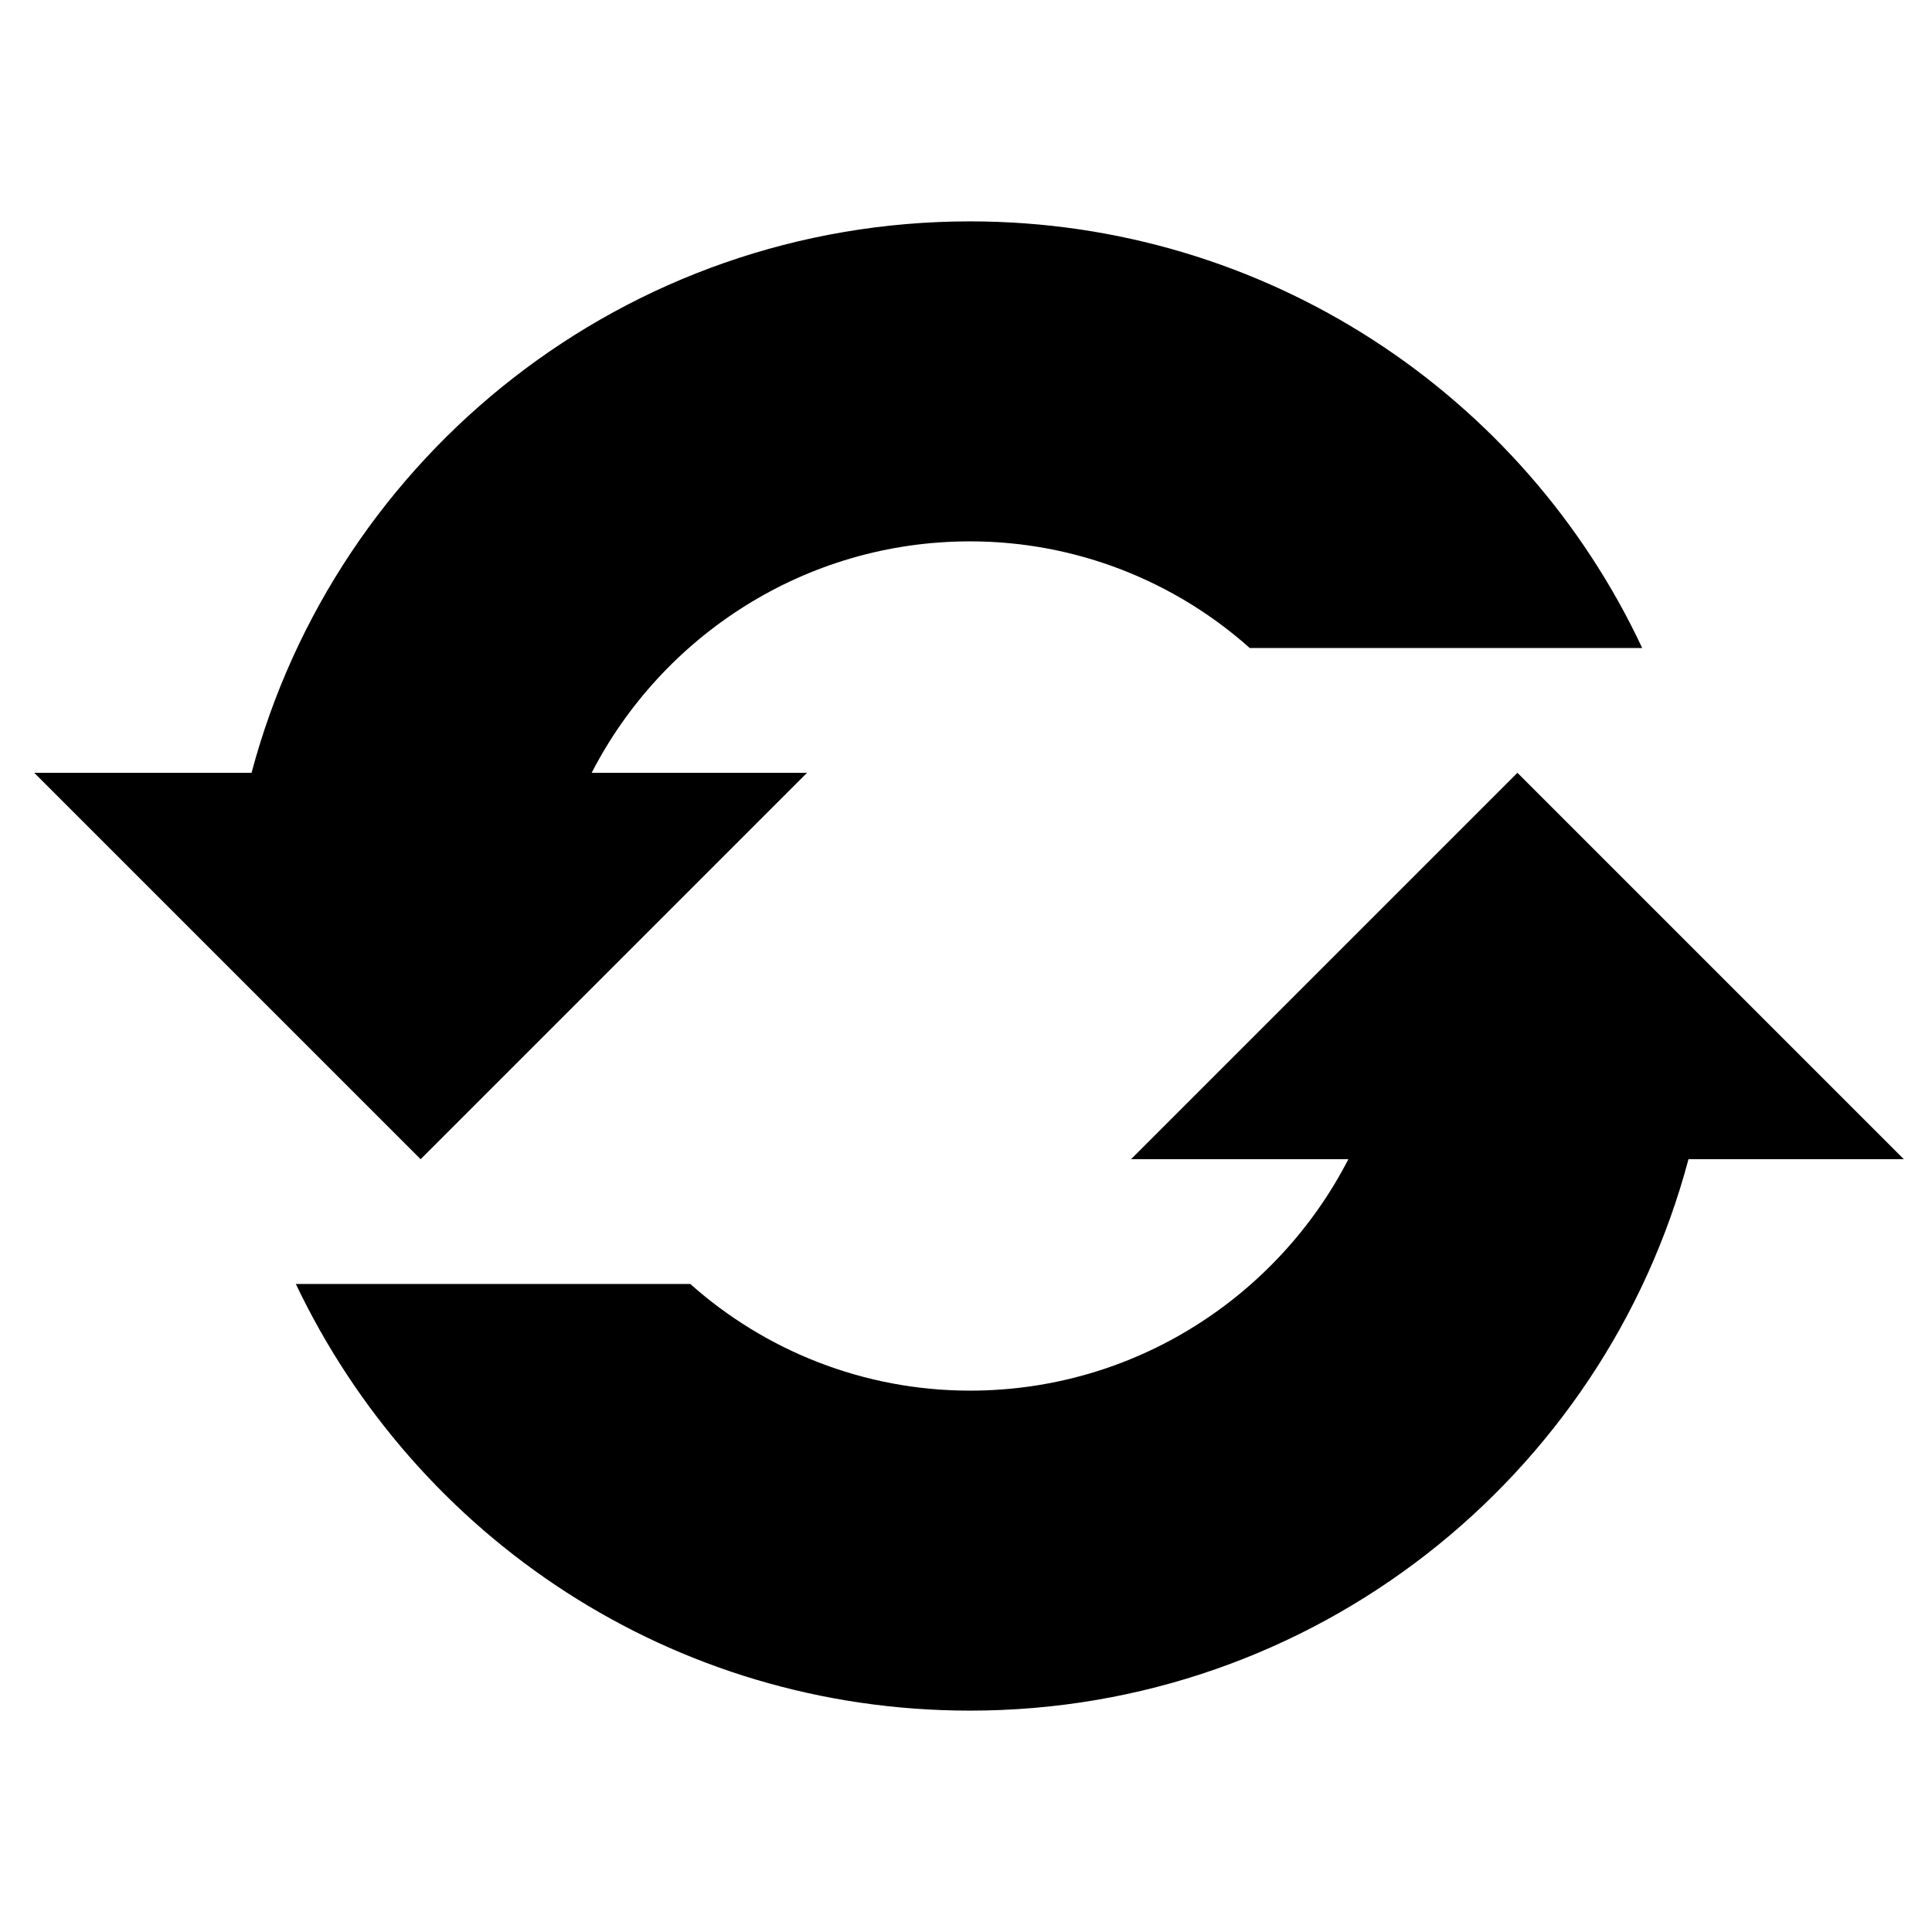
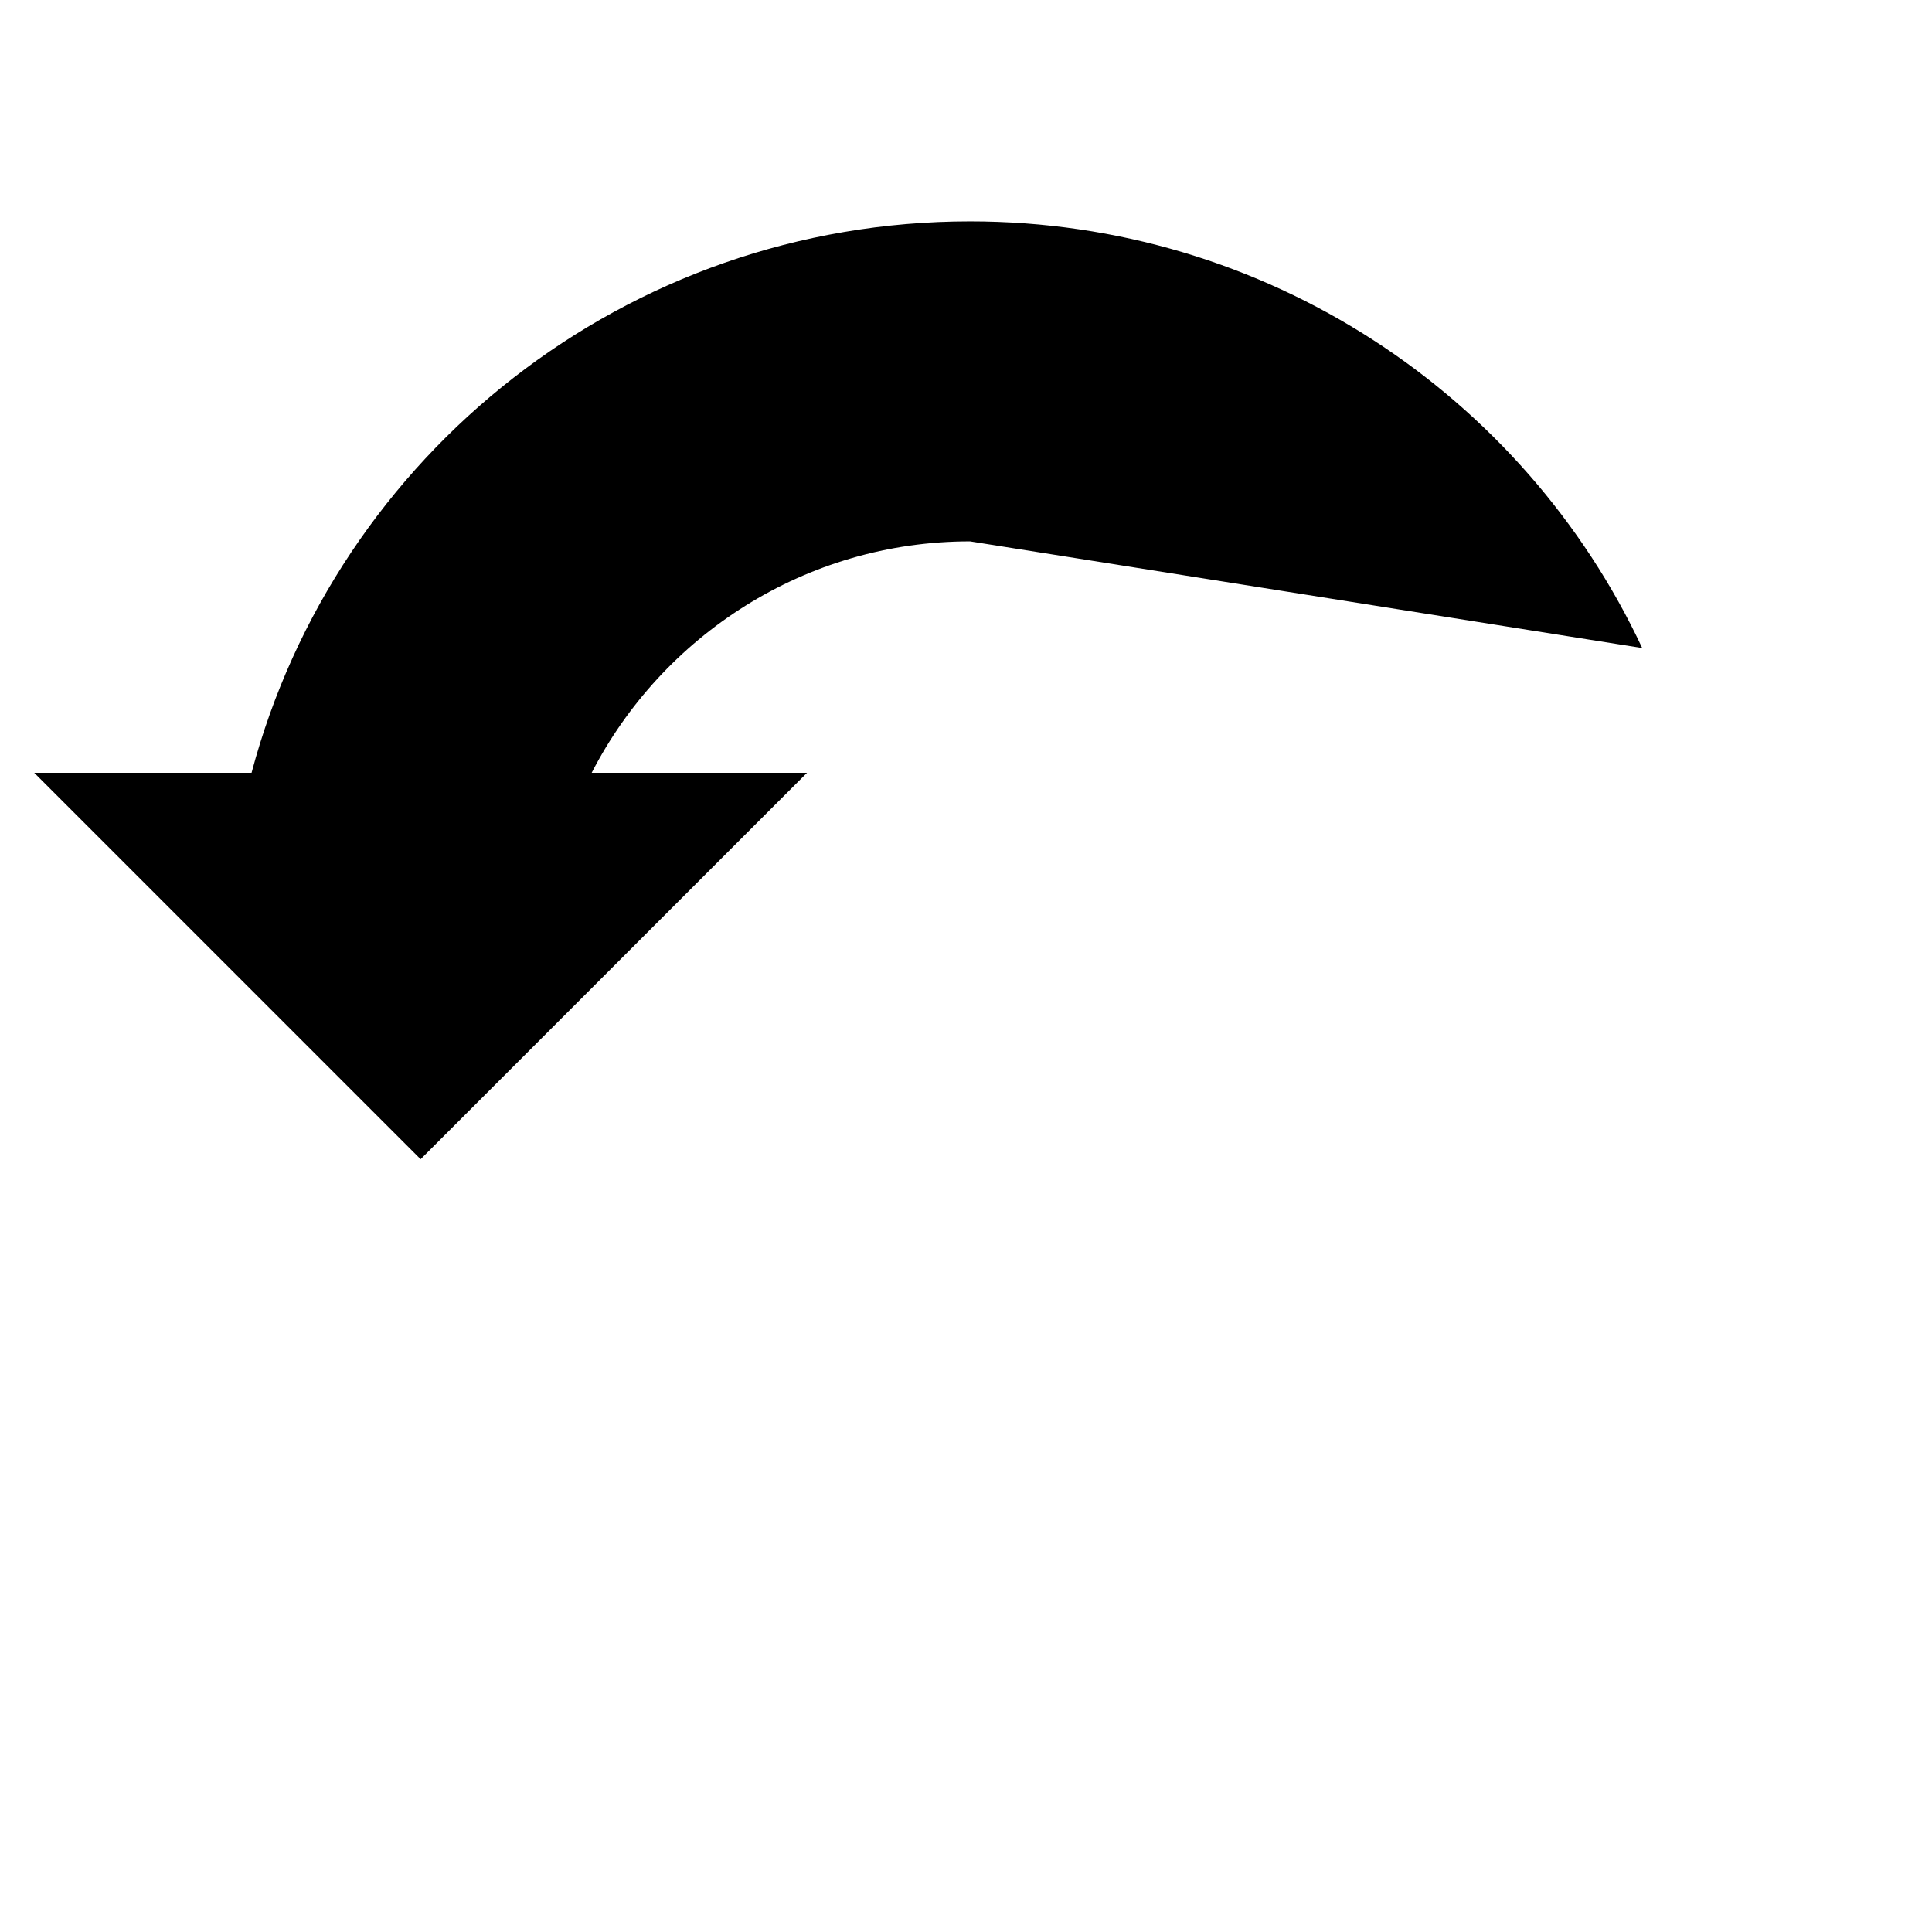
<svg xmlns="http://www.w3.org/2000/svg" version="1.1" viewBox="0 0 96 96" id="Icons_Repeat" overflow="hidden">
-   <path d=" M 20.9 57.6 L 40.1 38.4 L 29.4 38.4 C 32.9 31.6 40 26.9 48.2 26.9 C 53.5 26.9 58.4 28.9 62.1 32.2 L 81.6 32.2 C 75.7 19.6 62.9 11 48.2 11 C 31.1 11 16.7 22.6 12.5 38.4 L 1.7 38.4 L 20.9 57.6 Z" />
-   <path d=" M 94.6 57.6 L 75.4 38.4 L 56.2 57.6 L 67 57.6 C 63.5 64.4 56.4 69.1 48.2 69.1 C 42.9 69.1 38 67.1 34.3 63.8 L 14.7 63.8 C 20.7 76.4 33.4 85 48.2 85 C 65.3 85 79.7 73.4 83.9 57.6 L 94.6 57.6 Z" />
+   <path d=" M 20.9 57.6 L 40.1 38.4 L 29.4 38.4 C 32.9 31.6 40 26.9 48.2 26.9 L 81.6 32.2 C 75.7 19.6 62.9 11 48.2 11 C 31.1 11 16.7 22.6 12.5 38.4 L 1.7 38.4 L 20.9 57.6 Z" />
</svg>